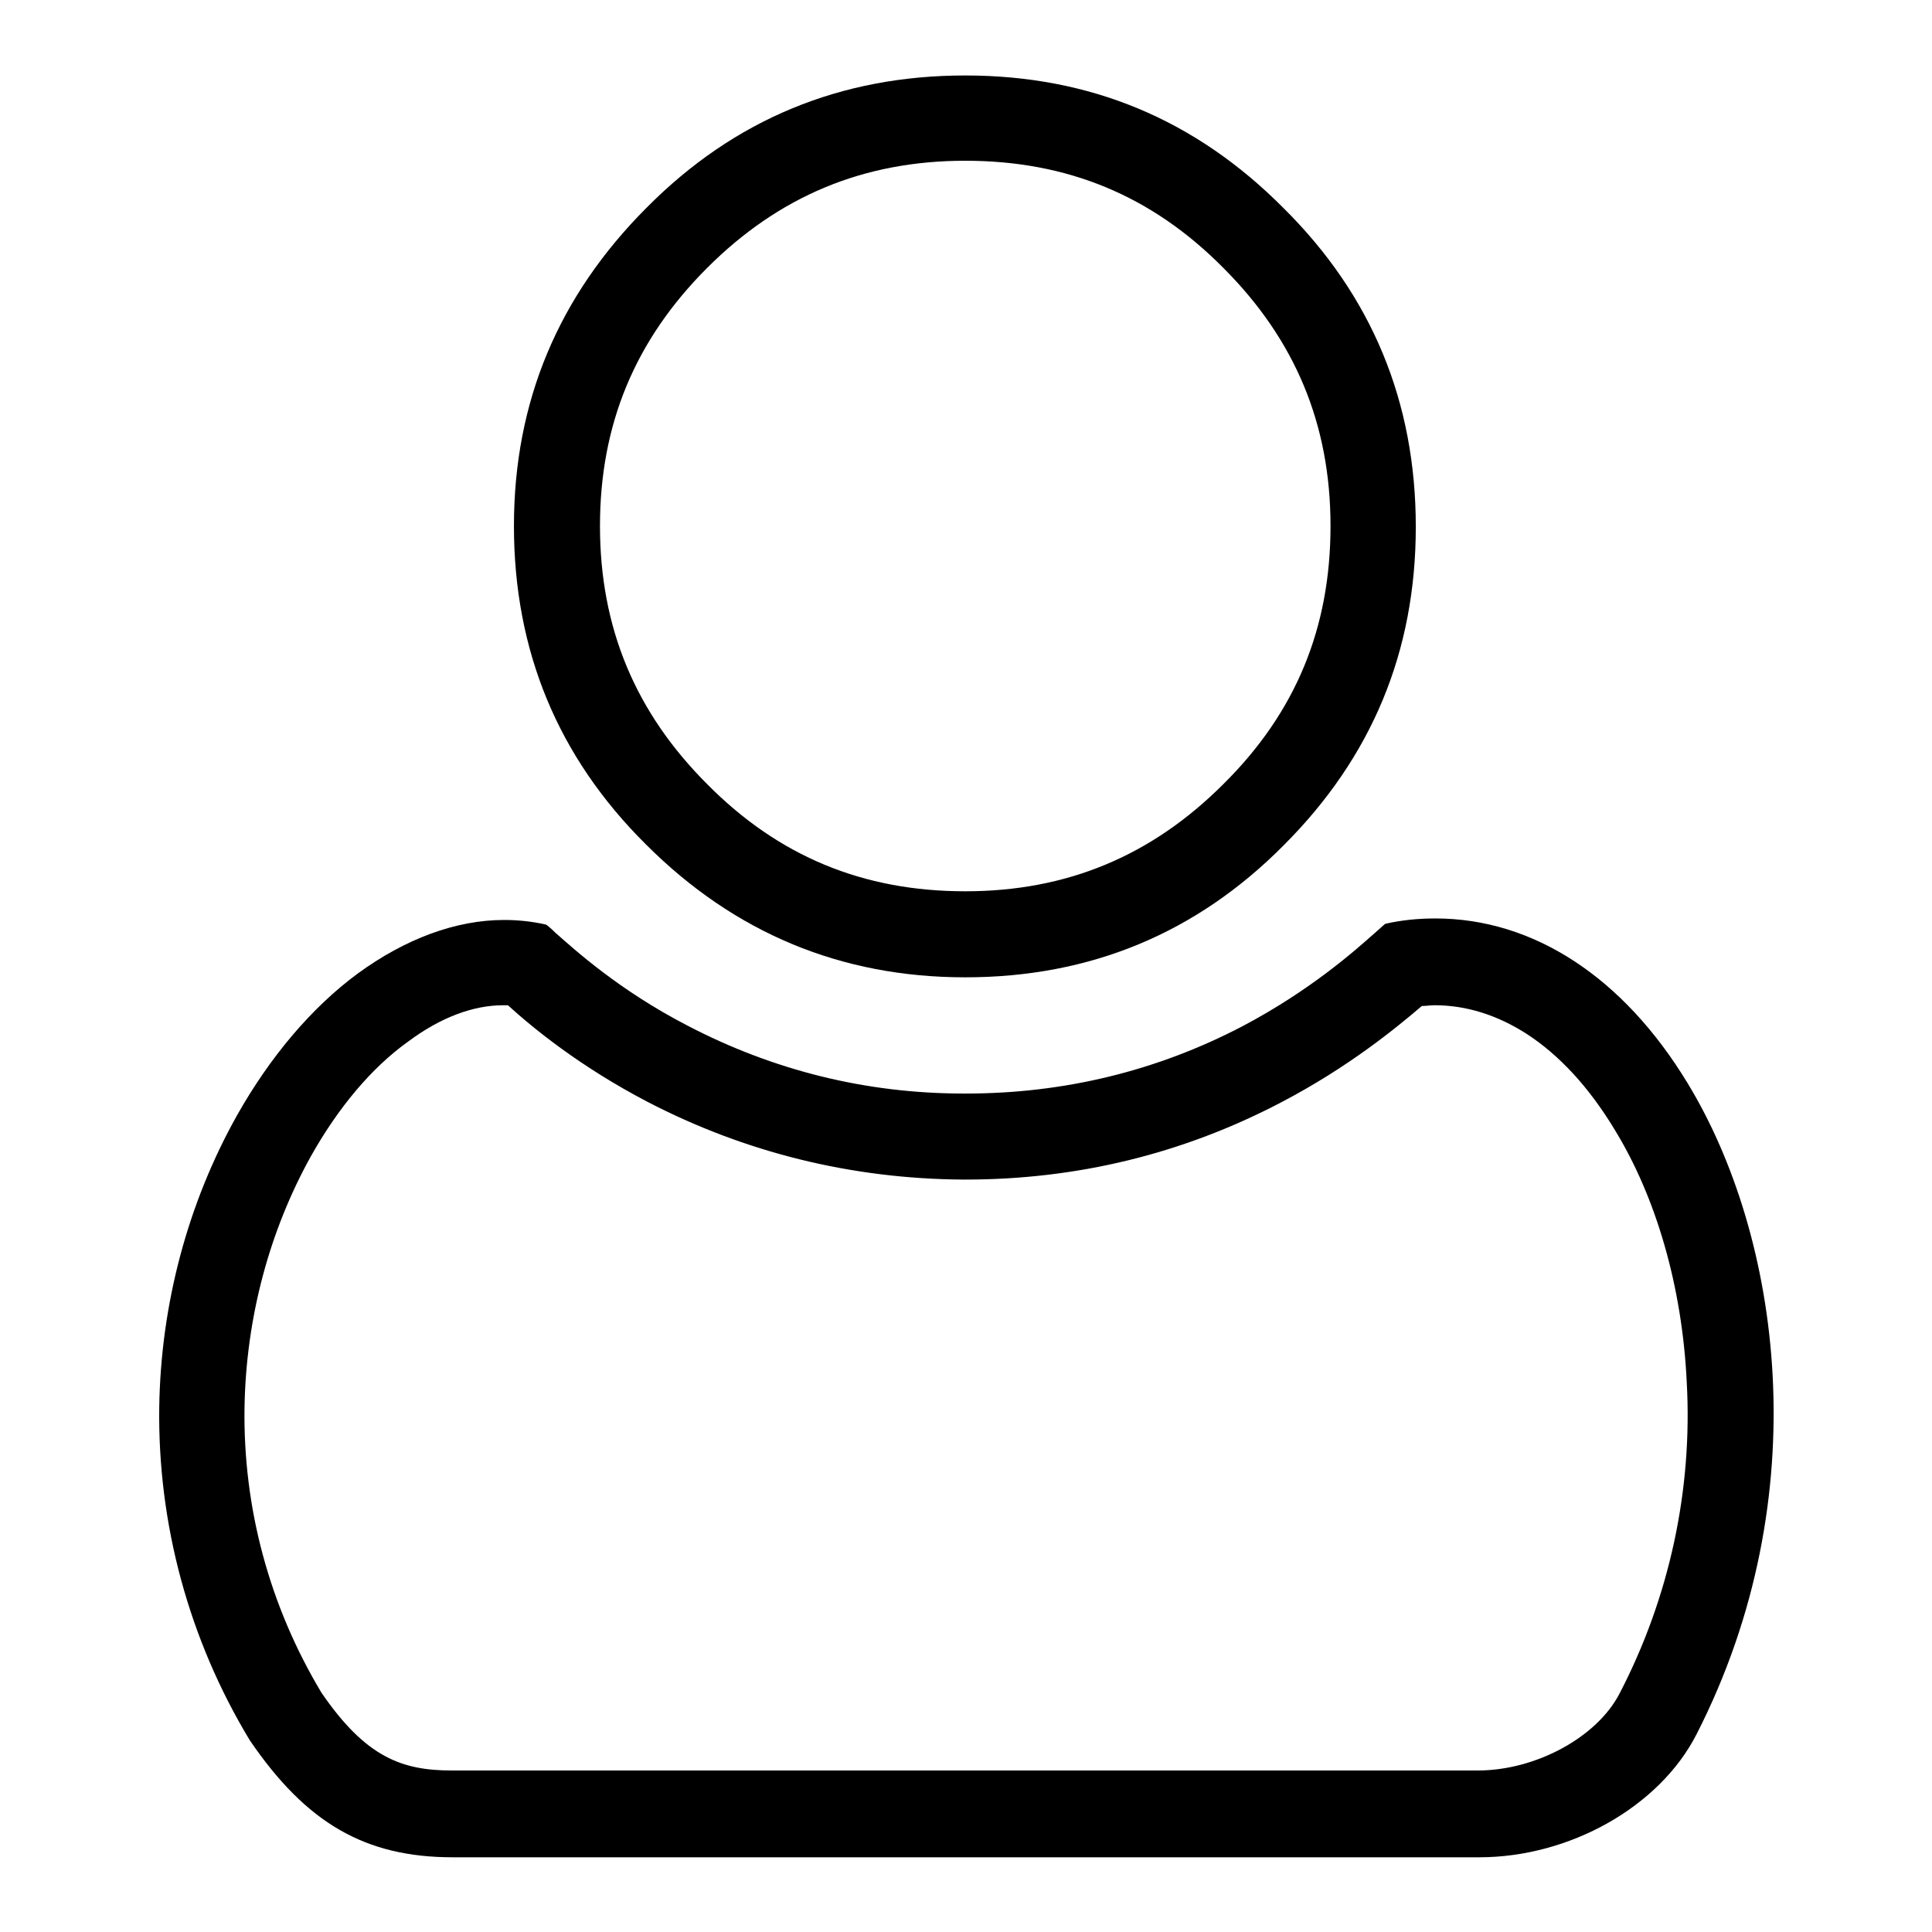
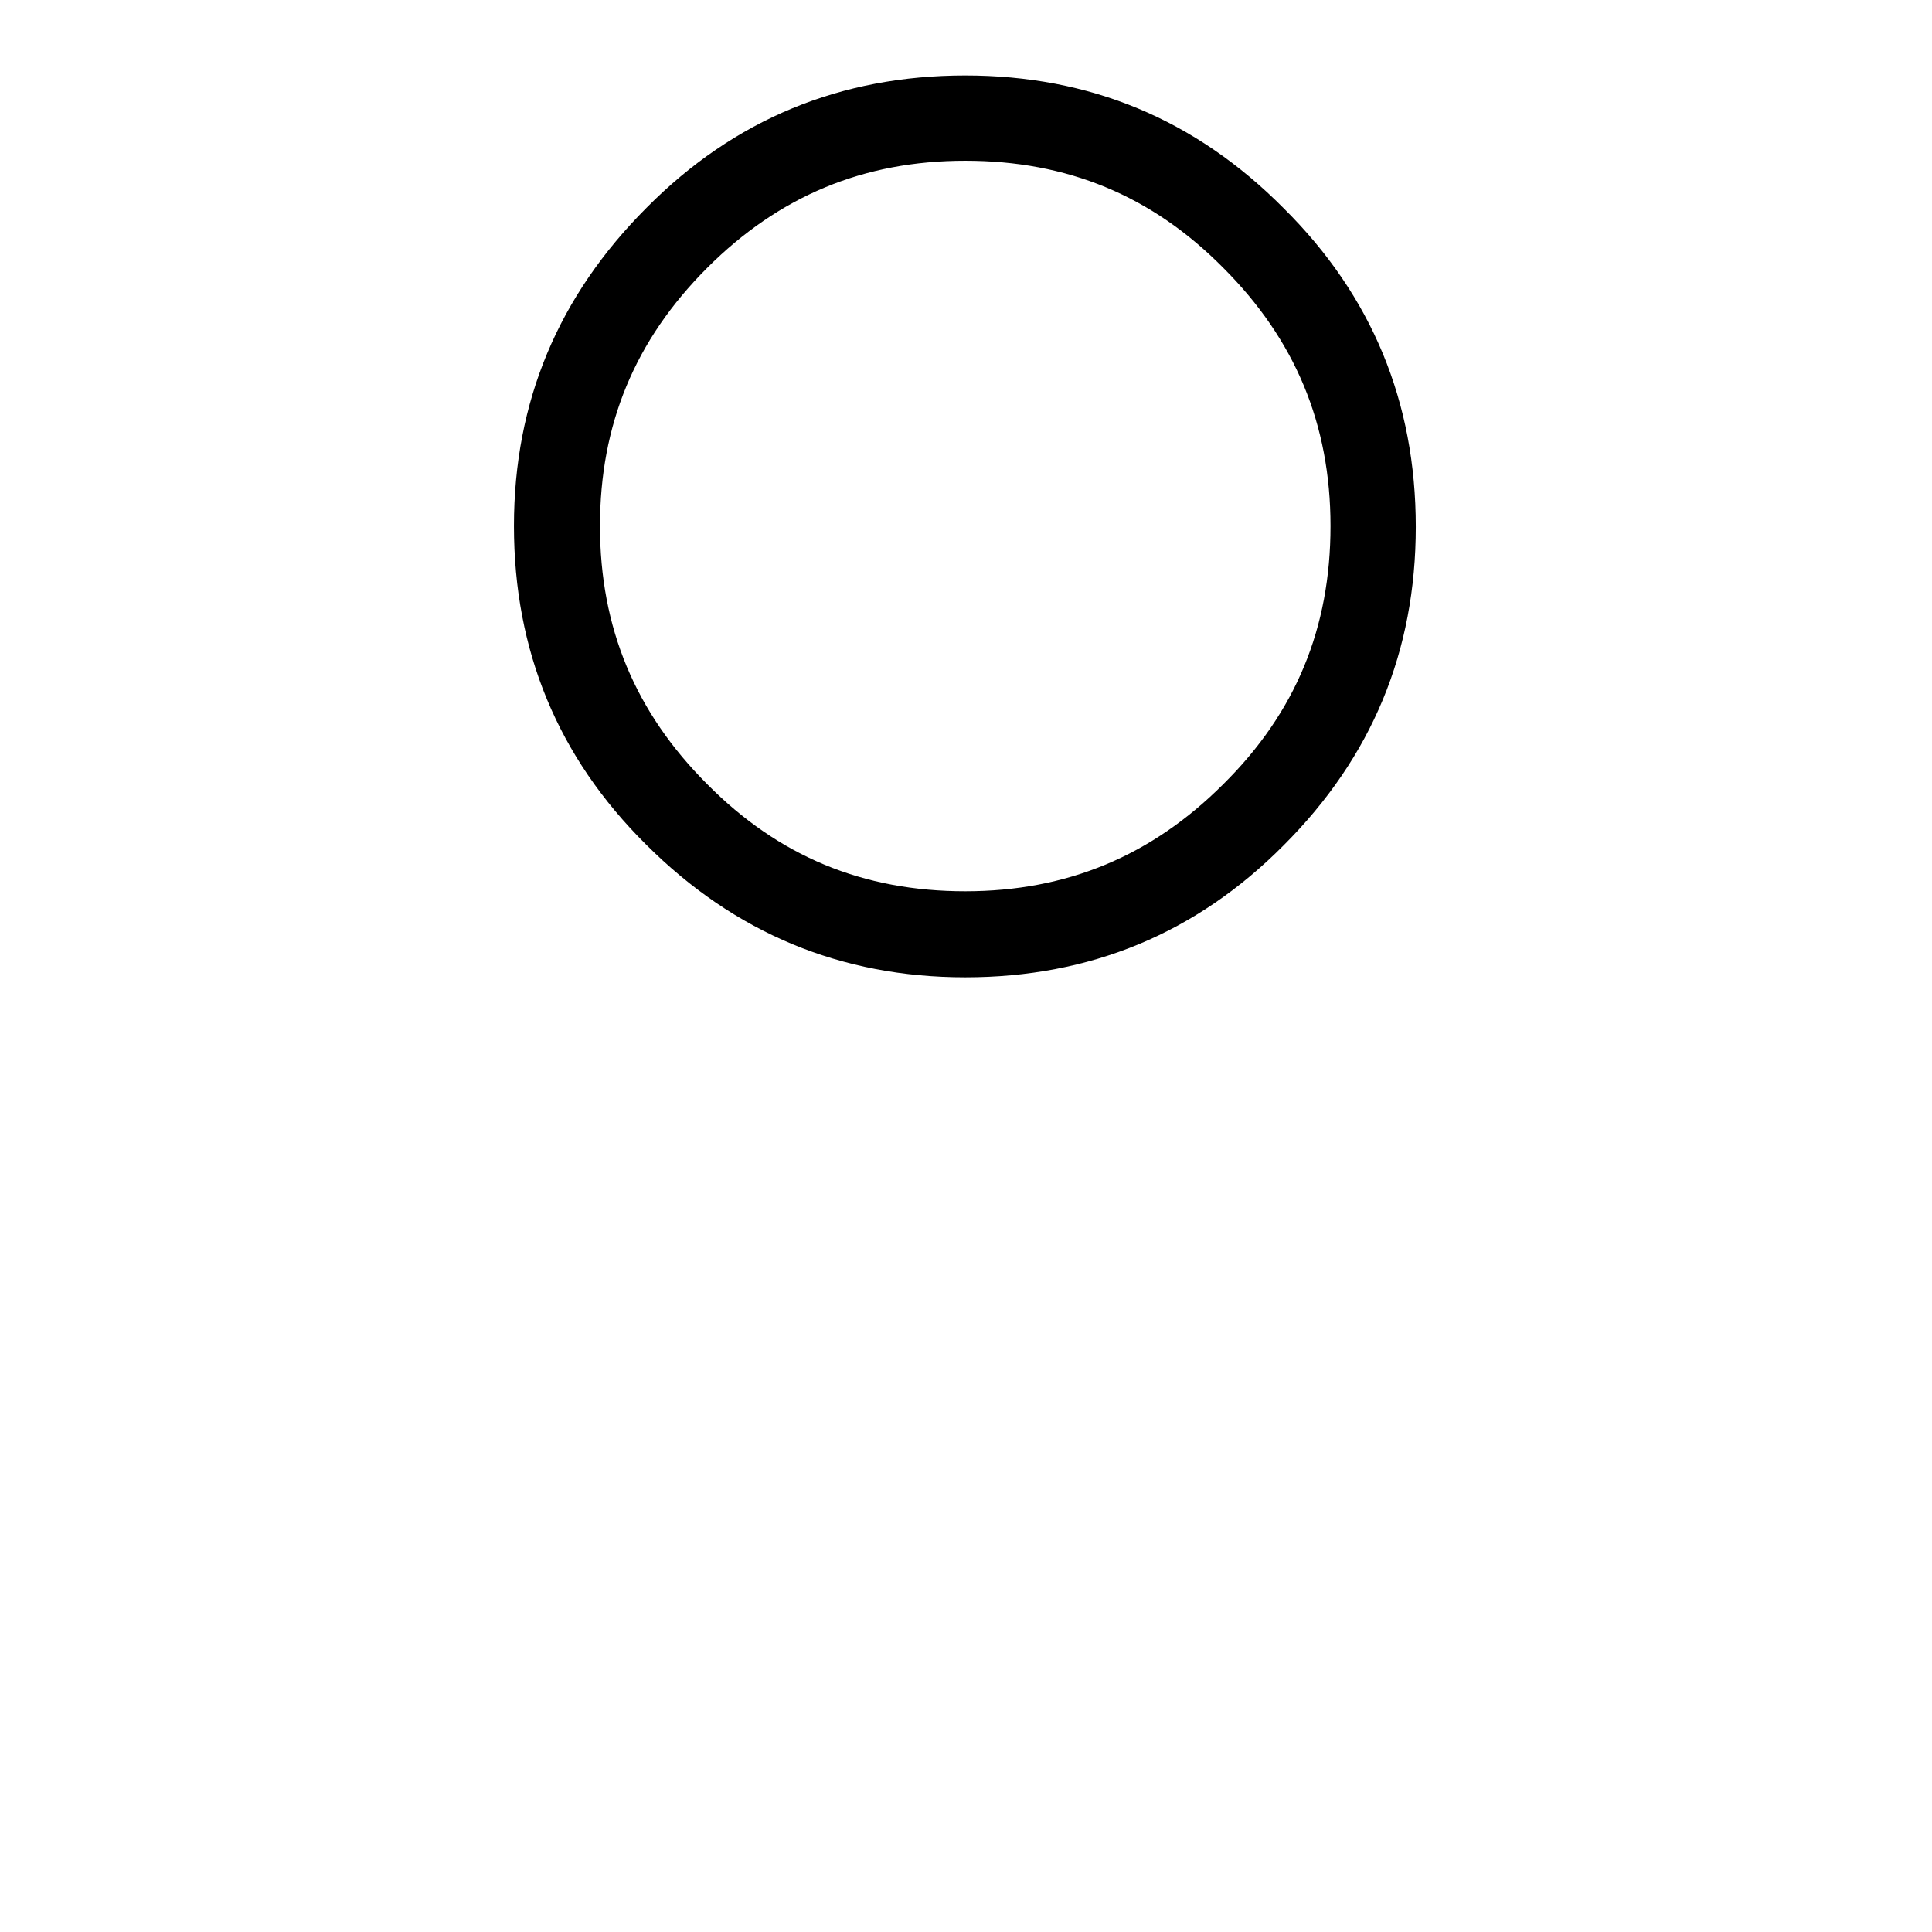
<svg xmlns="http://www.w3.org/2000/svg" version="1.1" x="0px" y="0px" viewBox="0 0 256 256" enable-background="new 0 0 256 256" xml:space="preserve">
  <g>
    <g>
      <path fill="#000000" d="M127.9,129.5c16.5,0,30.6-5.8,42.2-17.5c11.7-11.7,17.5-25.7,17.5-42.2c0-16.5-5.8-30.6-17.5-42.2C158.4,15.8,144.4,10,127.9,10c-16.5,0-30.6,5.8-42.2,17.5C74,39.2,68.1,53.2,68.1,69.7c0,16.5,5.8,30.6,17.5,42.2C97.3,123.6,111.4,129.5,127.9,129.5z M93.7,35.5c9.5-9.5,20.7-14.2,34.2-14.2c13.5,0,24.7,4.6,34.2,14.2c9.5,9.5,14.2,20.7,14.2,34.2s-4.6,24.7-14.2,34.2c-9.5,9.5-20.7,14.2-34.2,14.2c-13.5,0-24.7-4.6-34.2-14.2c-9.5-9.5-14.2-20.7-14.2-34.2C79.5,56.3,84.1,45.1,93.7,35.5z" />
-       <path fill="#000000" d="M223.6,143.5c-8.5-14-20.4-21.8-33.4-21.8c-2.2,0-4.4,0.2-6.6,0.7c-0.1,0-0.7,0.6-1.4,1.2c-2.6,2.3-8.5,7.6-17.6,12.4c-11.3,5.9-23.6,8.9-36.6,8.9h-0.3c-13,0-25.3-3.1-36.6-9c-9.1-4.7-15-10.1-17.5-12.3c-0.6-0.6-1.2-1.1-1.3-1.1c-1.8-0.4-3.6-0.6-5.5-0.6c-6.4,0-13.1,2.5-19.4,7.1c-6.1,4.5-11.6,11-16,18.8c-6.5,11.6-10.1,25-10.3,38.7c-0.2,15.4,3.9,30.7,12,44.1c7.5,11,15.3,15.5,26.9,15.5h136c12,0,23.9-6.7,28.8-16.3C241,198.1,235.9,163.7,223.6,143.5z M214.6,224.4c-3,5.8-11.1,10.2-18.8,10.2H59.9c-6.6,0-11.4-1.7-17.3-10.3c-6.9-11.5-10.4-24.5-10.2-37.8c0.2-11.9,3.3-23.4,8.8-33.3c3.6-6.4,8-11.7,12.9-15.2c4.3-3.2,8.6-4.8,12.6-4.8c0.2,0,0.4,0,0.6,0c3.3,3,9.5,8.1,18.5,12.8c12.9,6.7,27,10.2,41.8,10.3l0,0l0,0h0.3h0h0c14.8,0,28.8-3.4,41.8-10.2c9-4.7,15.3-9.9,18.7-12.8c0.6,0,1.1-0.1,1.7-0.1c4.2,0,8.3,1.3,12.2,3.8c4.3,2.8,8.2,7,11.6,12.6c5.6,9.1,9,21,9.6,33.5C224.3,197.4,221.2,211.7,214.6,224.4z" />
    </g>
  </g>
</svg>